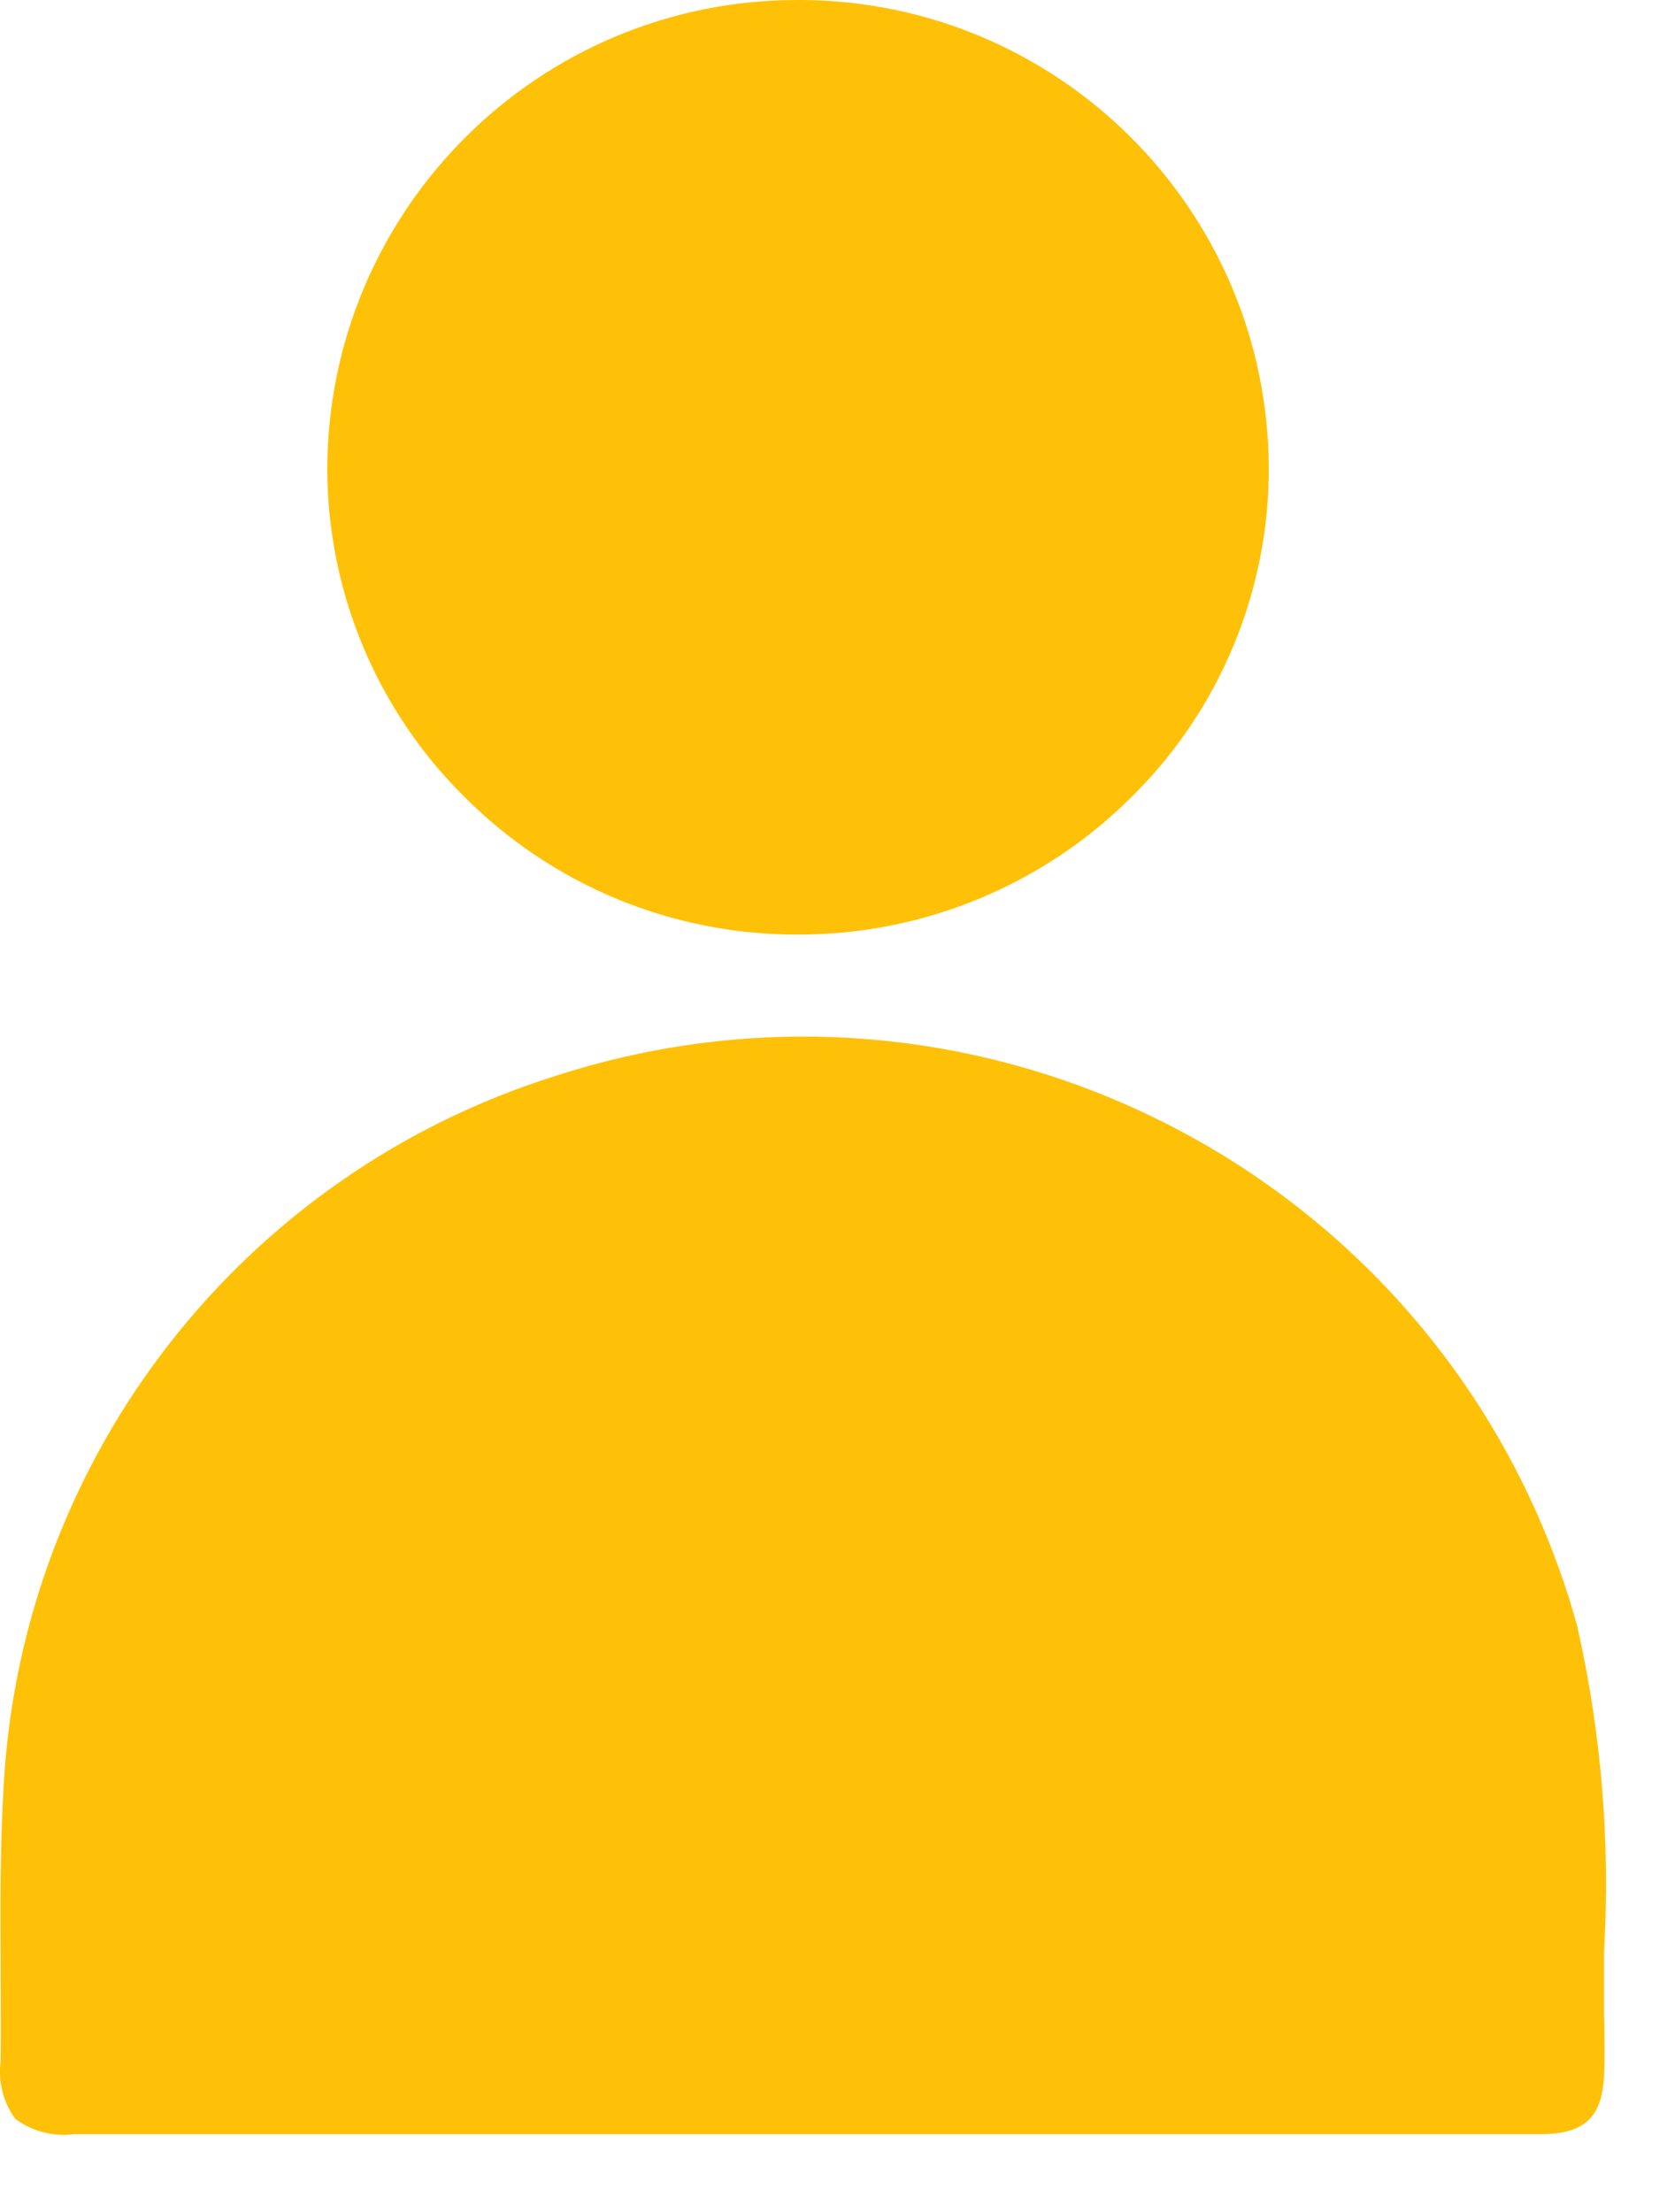
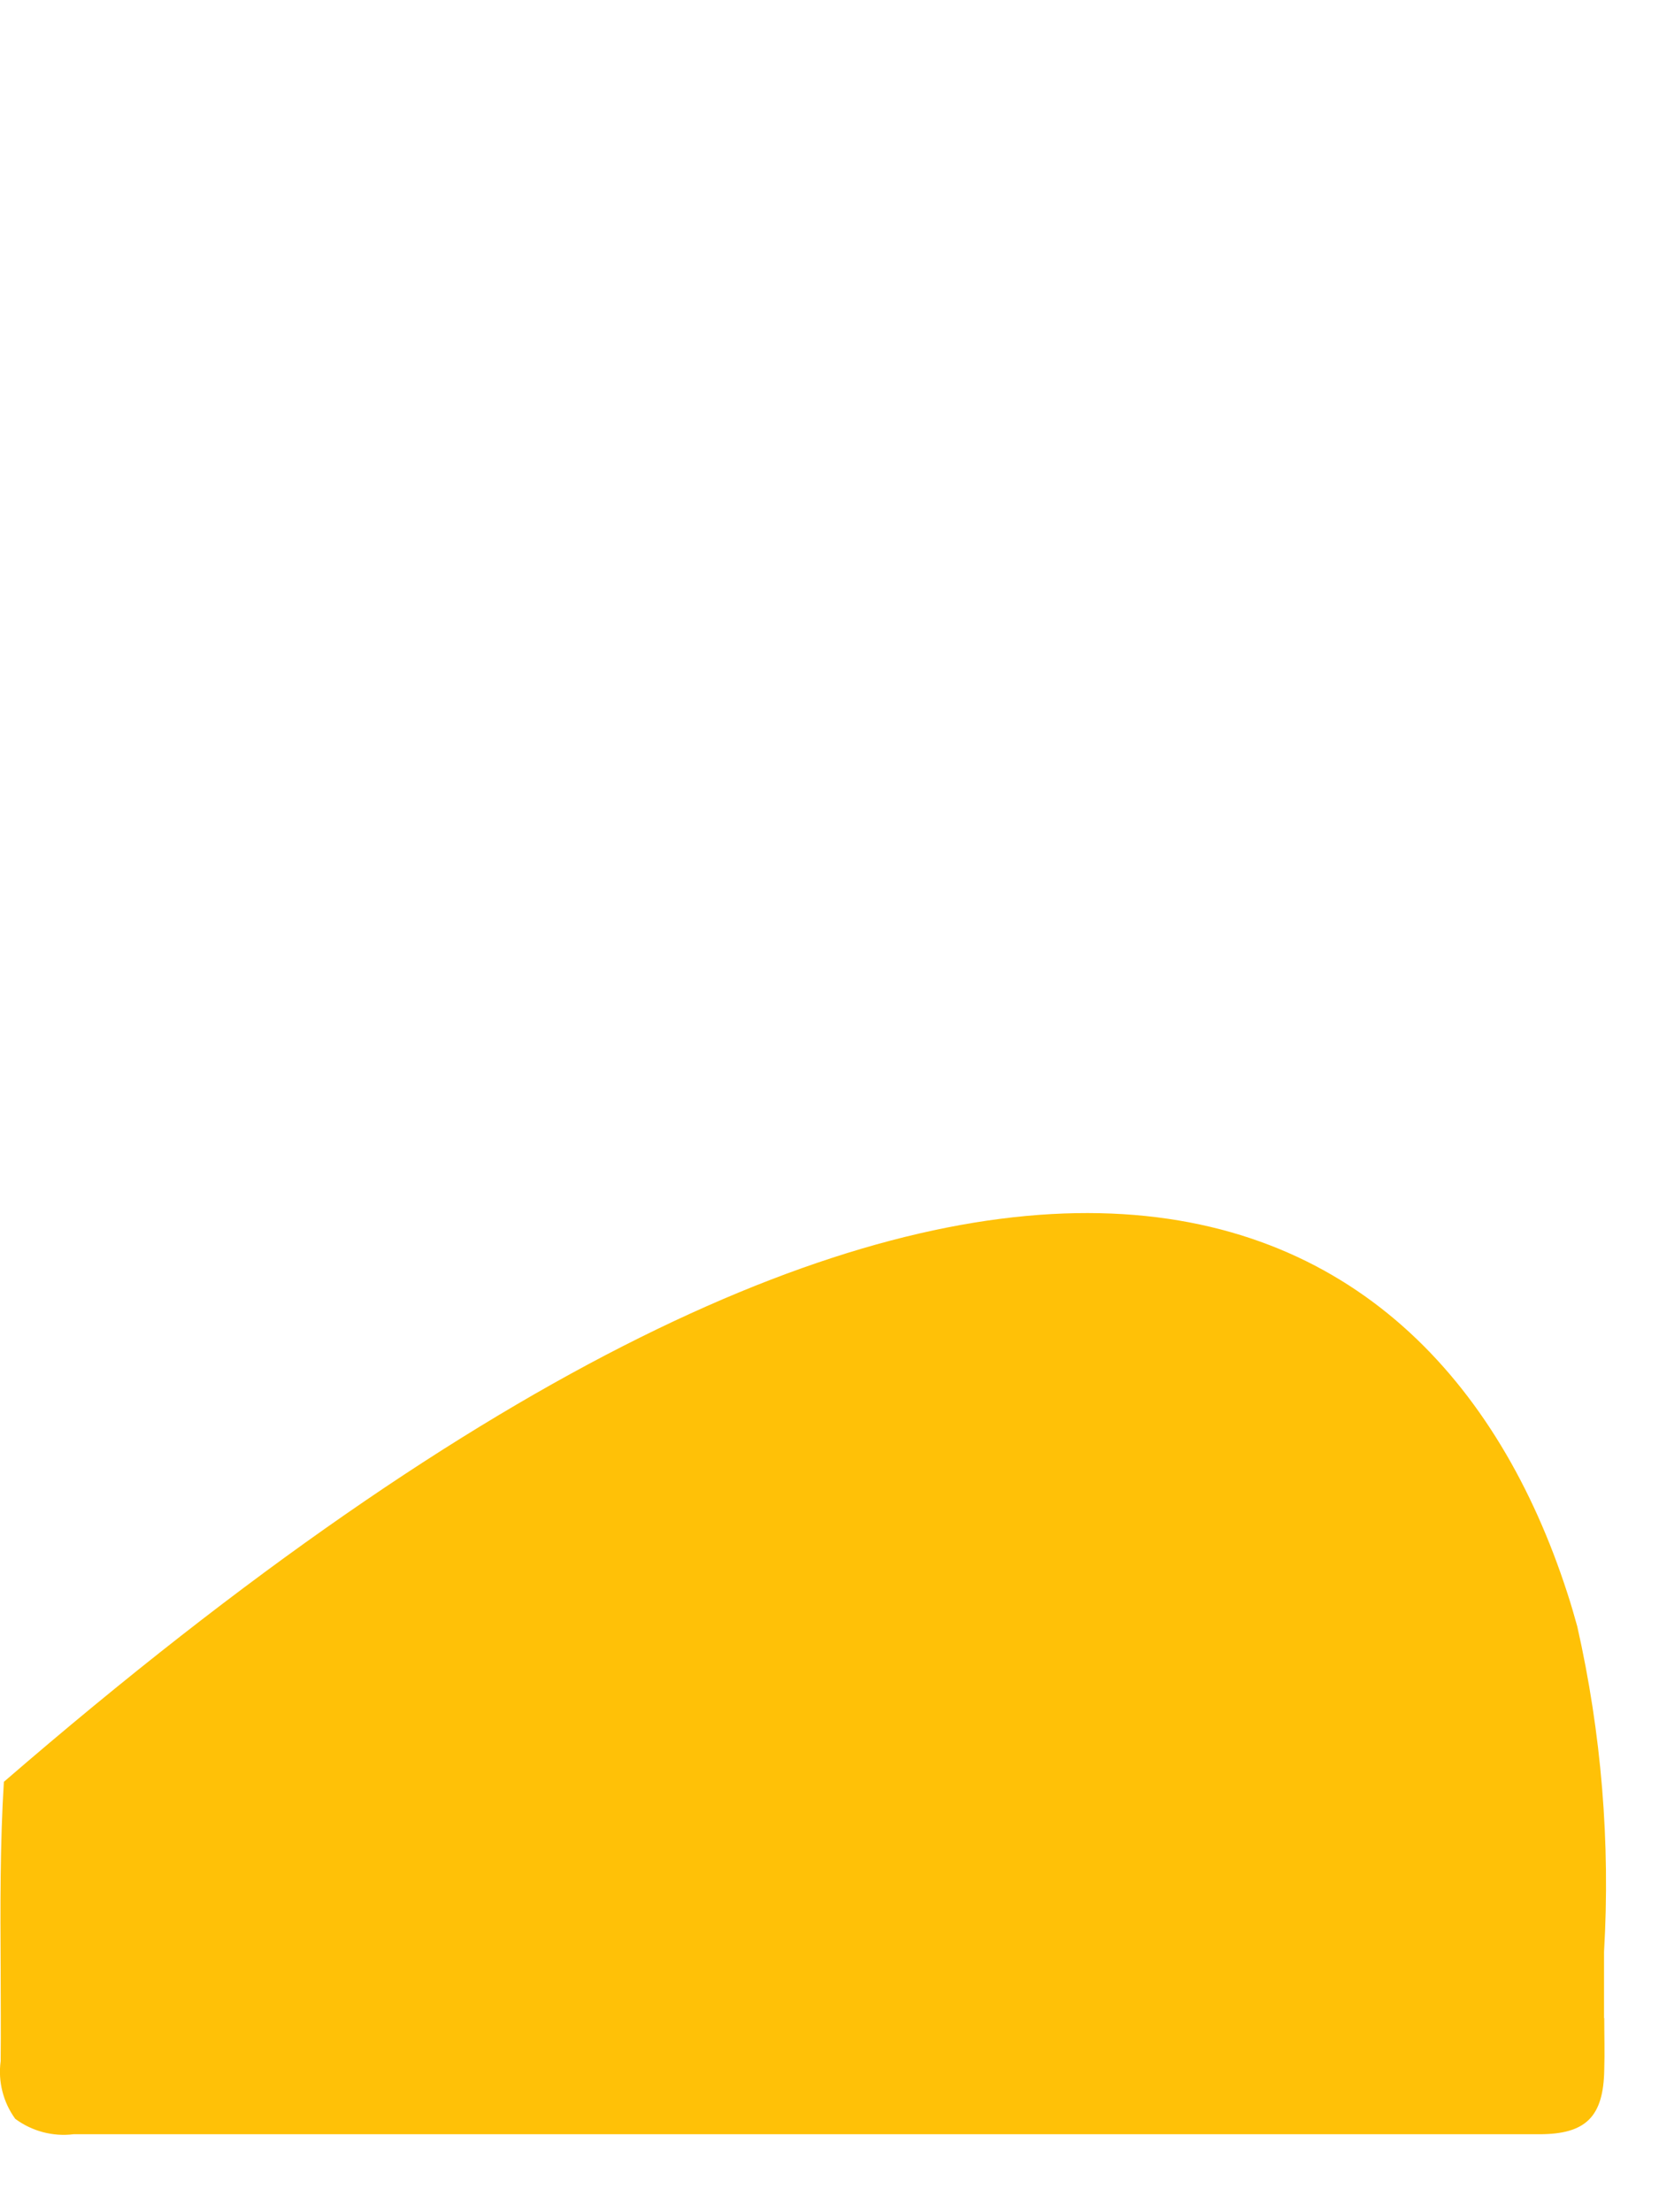
<svg xmlns="http://www.w3.org/2000/svg" width="15" height="20" viewBox="0 0 15 20" fill="none">
  <g clip-path="url(#clip0_226_10400)">
-     <path d="M14.505 18.245C14.505 18.399 14.51 18.557 14.505 18.712C14.498 19.137 14.339 19.295 13.918 19.295H0.665C0.478 19.318 0.29 19.268 0.138 19.156C0.029 19.006 -0.019 18.819 0.006 18.634C0.009 18.36 0.006 18.08 0.006 17.811C0.003 17.251 -1.31085e-05 16.673 0.035 16.109C0.212 13.151 2.2 10.61 5.029 9.725C8.845 8.492 12.937 10.586 14.171 14.402C14.204 14.502 14.233 14.603 14.261 14.704C14.479 15.669 14.561 16.659 14.503 17.647V18.244" fill="#FFC107" />
-     <path d="M7.21 8.449H7.224C8.352 8.449 9.434 8.001 10.232 7.204C11.03 6.417 11.477 5.34 11.472 4.219C11.456 1.883 9.556 -0.002 7.22 1.57458e-06H7.209C4.869 1.57458e-06 2.969 1.893 2.959 4.233C2.959 5.35 3.407 6.422 4.202 7.207C4.999 8.005 6.081 8.452 7.209 8.449" fill="#FFC107" />
+     <path d="M14.505 18.245C14.505 18.399 14.51 18.557 14.505 18.712C14.498 19.137 14.339 19.295 13.918 19.295H0.665C0.478 19.318 0.29 19.268 0.138 19.156C0.029 19.006 -0.019 18.819 0.006 18.634C0.009 18.36 0.006 18.08 0.006 17.811C0.003 17.251 -1.31085e-05 16.673 0.035 16.109C8.845 8.492 12.937 10.586 14.171 14.402C14.204 14.502 14.233 14.603 14.261 14.704C14.479 15.669 14.561 16.659 14.503 17.647V18.244" fill="#FFC107" />
  </g>
  <defs>
    <clipPath id="clip0_226_10400">
      <rect width="14.521" height="19.301" fill="white" />
    </clipPath>
  </defs>
</svg>